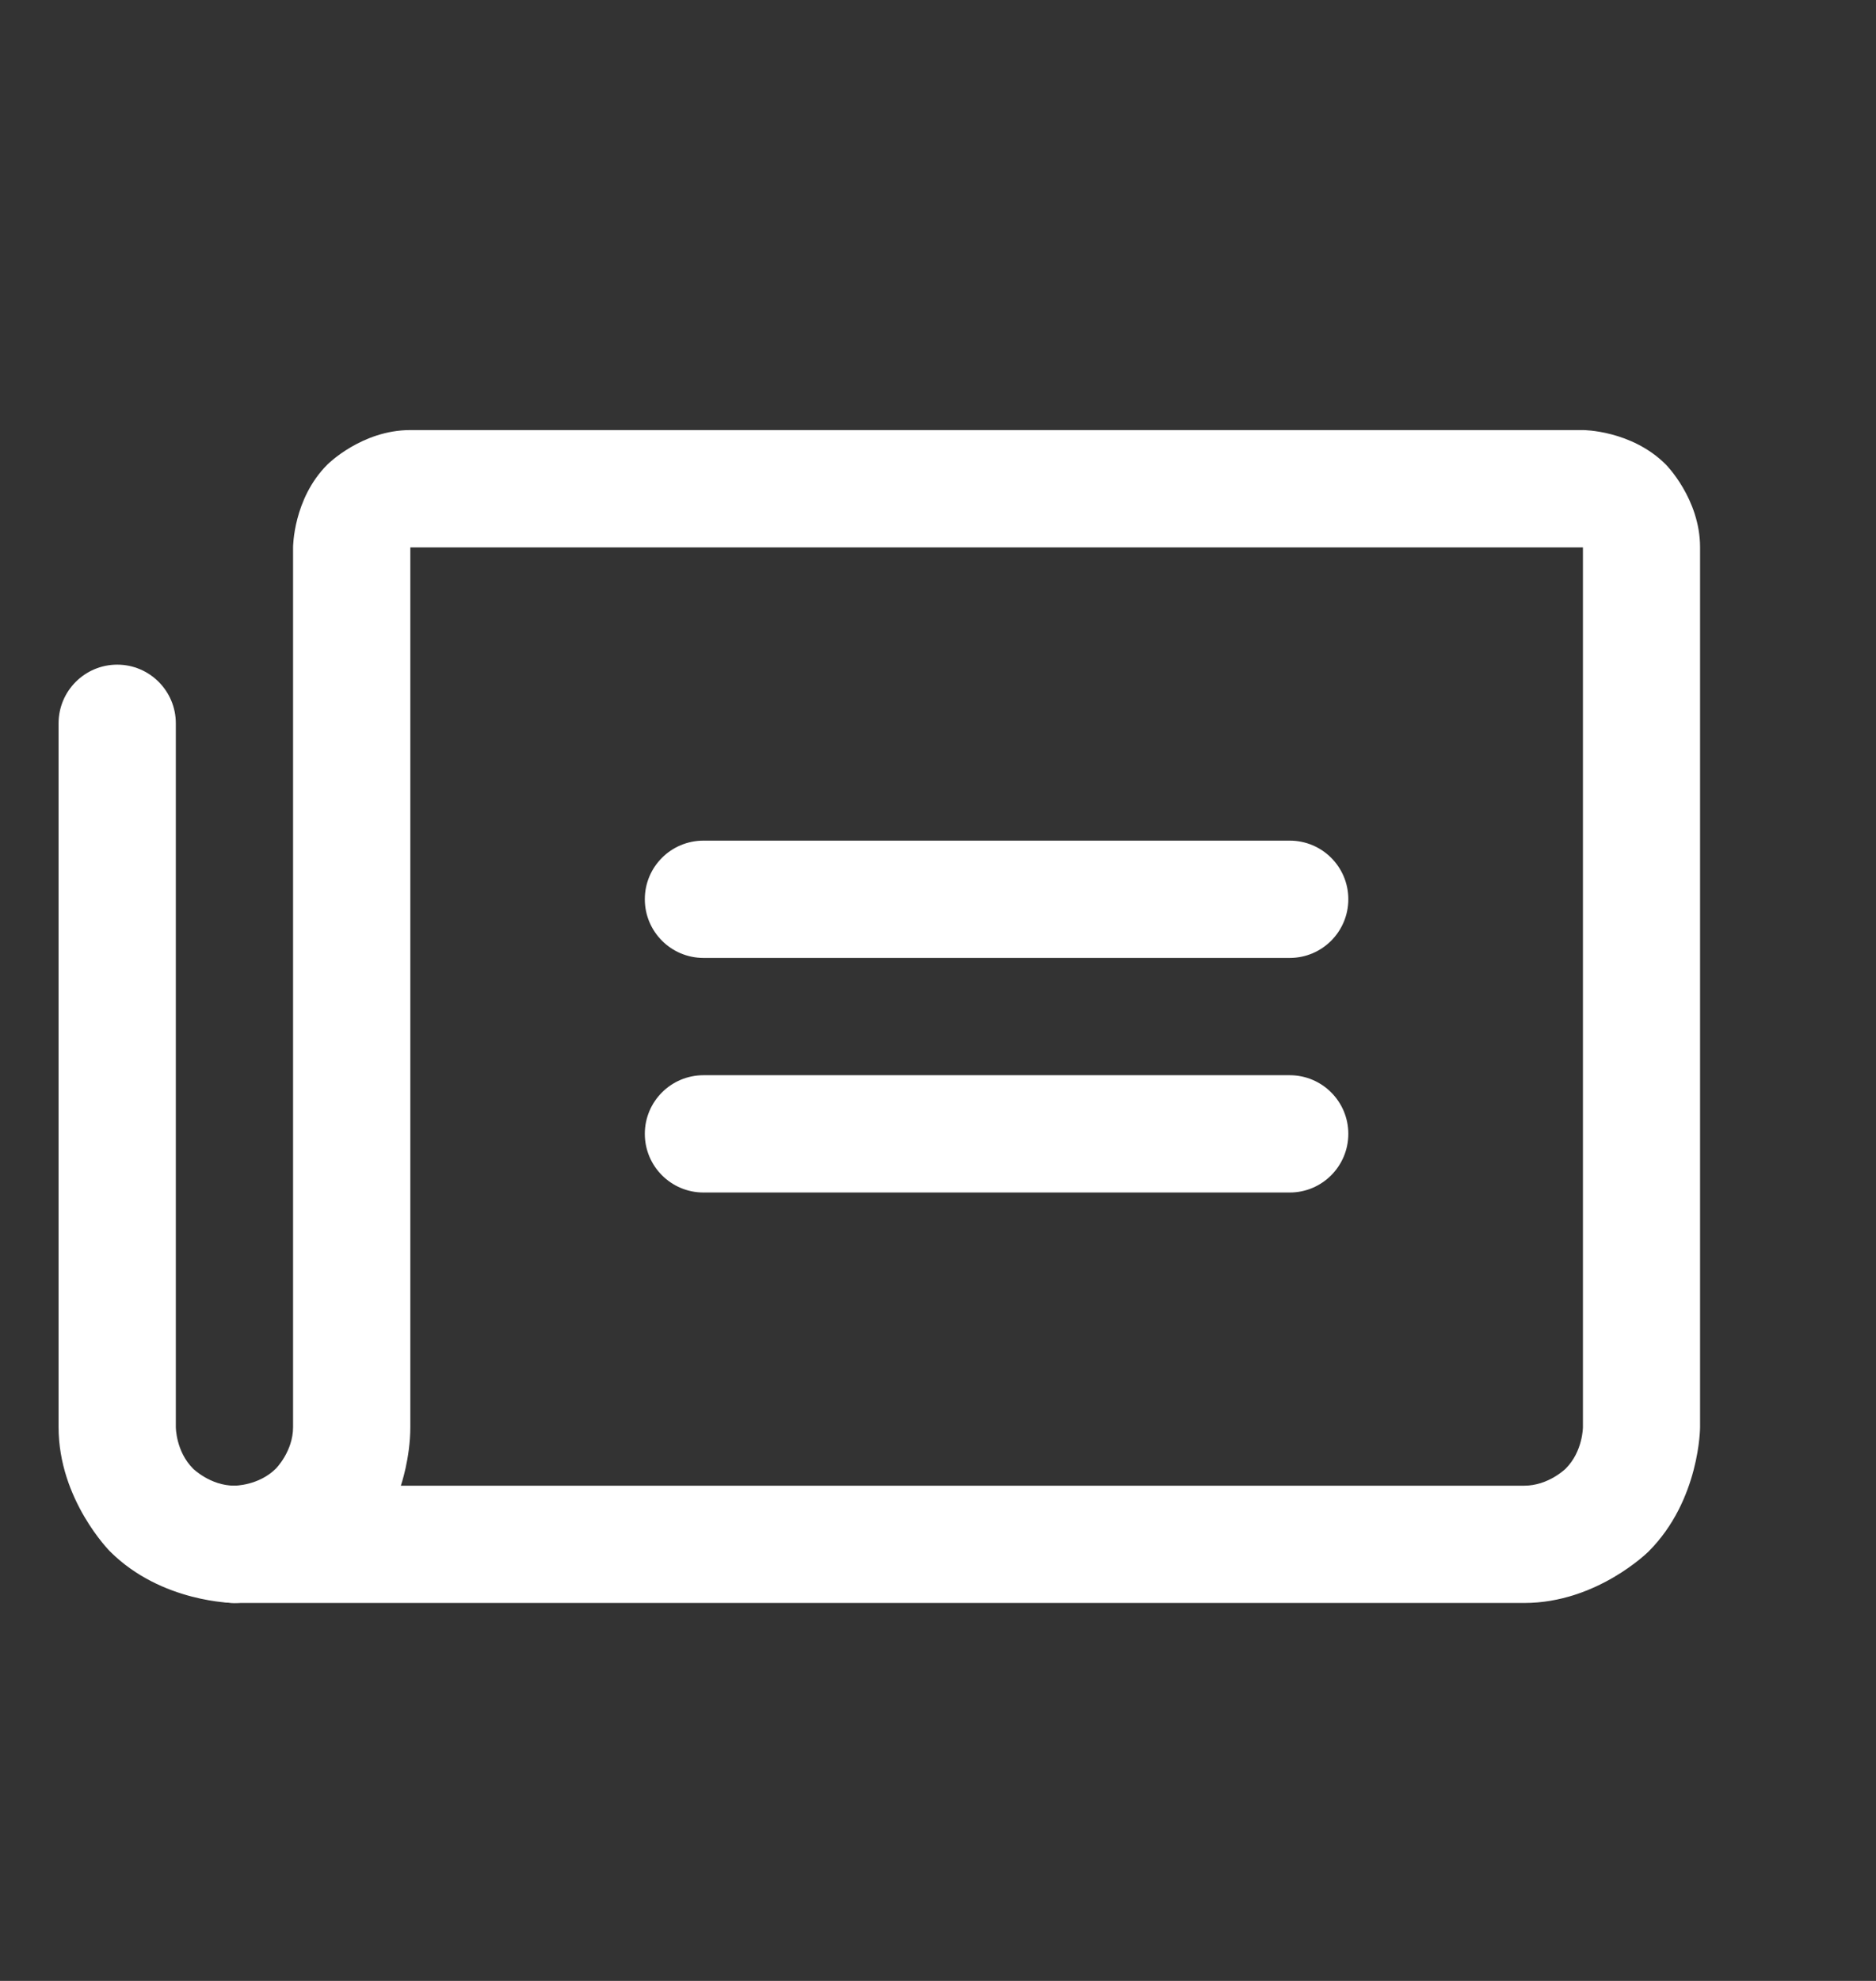
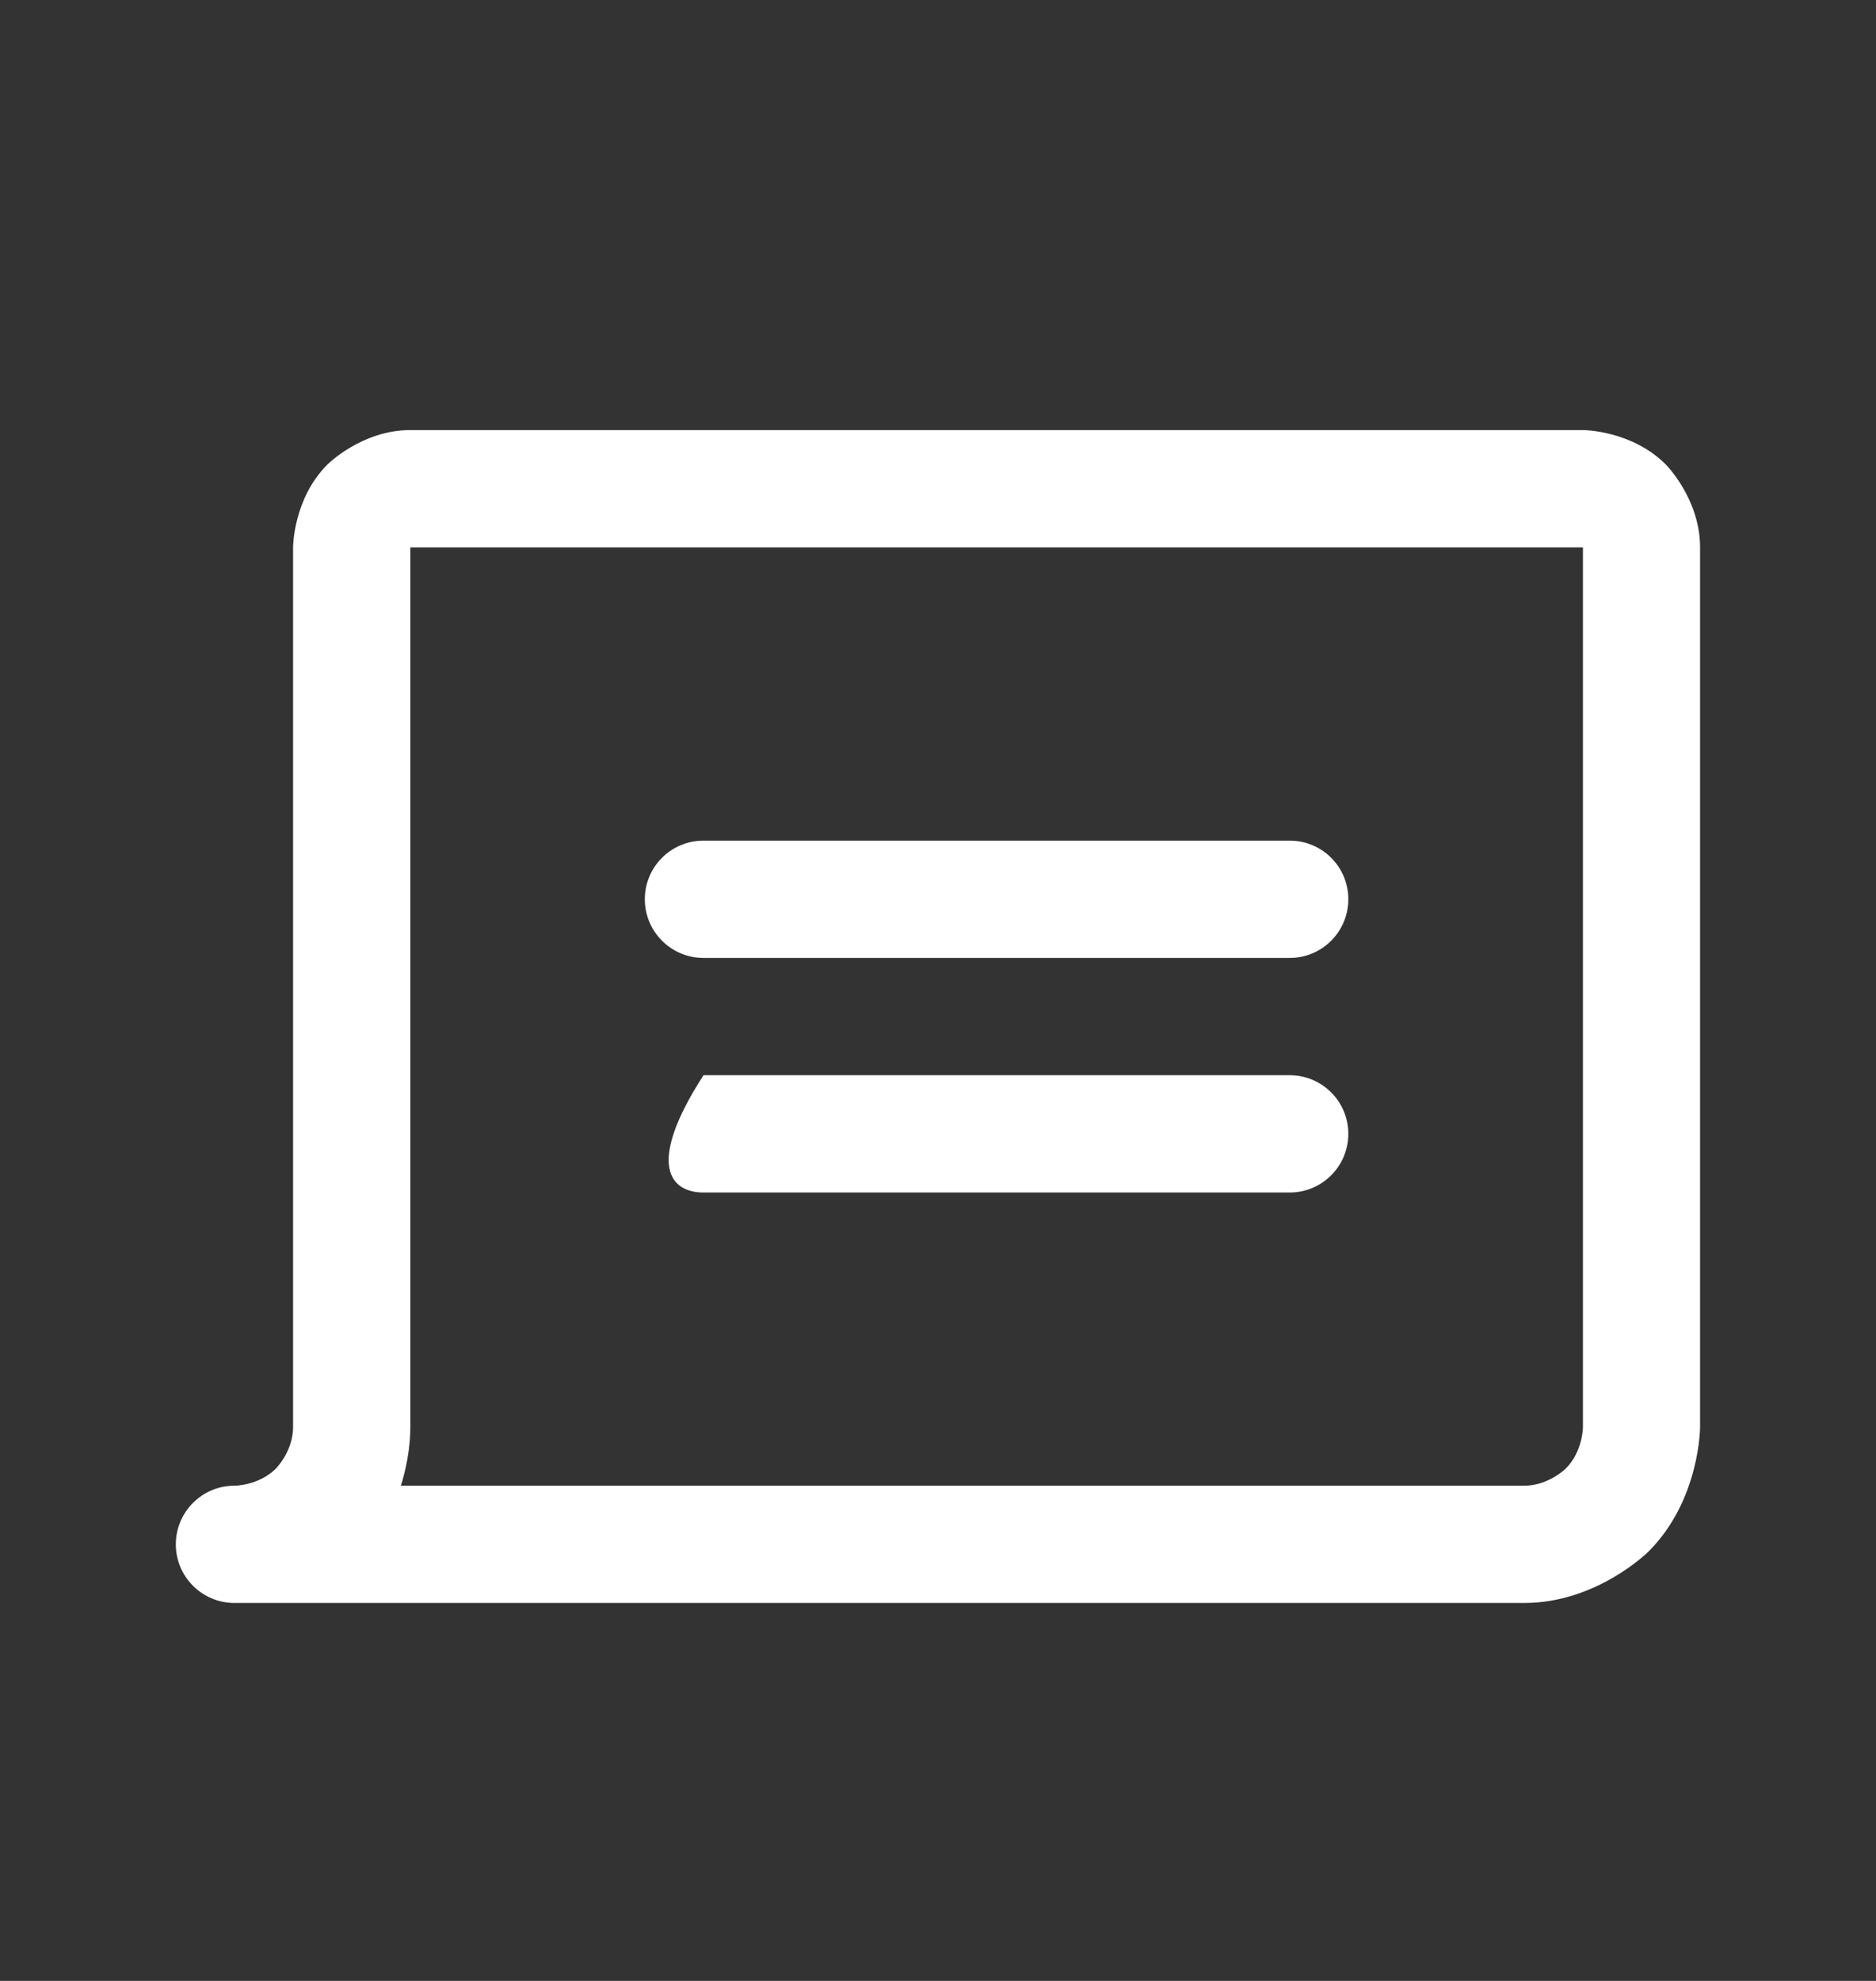
<svg xmlns="http://www.w3.org/2000/svg" width="18" height="19" viewBox="0 0 18 19" fill="none">
  <rect x="0" y="0" width="18" height="19" fill="#333333" stroke="none" />
  <path d="M6.75 9.188H12.375C12.685 9.188 12.937 8.936 12.937 8.625C12.937 8.314 12.685 8.063 12.375 8.063H6.75C6.439 8.063 6.187 8.314 6.187 8.625C6.187 8.936 6.439 9.188 6.75 9.188Z" fill="white" />
-   <path d="M6.75 11.438H12.375C12.685 11.438 12.937 11.186 12.937 10.875C12.937 10.565 12.685 10.313 12.375 10.313H6.75C6.439 10.313 6.187 10.565 6.187 10.875C6.187 11.186 6.439 11.438 6.75 11.438Z" fill="white" />
+   <path d="M6.75 11.438H12.375C12.685 11.438 12.937 11.186 12.937 10.875C12.937 10.565 12.685 10.313 12.375 10.313H6.75C6.187 11.186 6.439 11.438 6.75 11.438Z" fill="white" />
  <path fill-rule="evenodd" clip-rule="evenodd" d="M14.625 15.375H2.25C1.939 15.375 1.687 15.123 1.687 14.813C1.687 14.502 1.939 14.25 2.25 14.25C2.25 14.25 2.483 14.25 2.647 14.086C2.647 14.086 2.812 13.921 2.812 13.688V5.25C2.812 5.25 2.812 4.784 3.142 4.455C3.142 4.455 3.471 4.125 3.937 4.125H15.188C15.188 4.125 15.653 4.125 15.983 4.455C15.983 4.455 16.312 4.784 16.312 5.25V13.688C16.312 13.688 16.312 14.387 15.818 14.881C15.818 14.881 15.324 15.375 14.625 15.375ZM14.625 14.25H3.846C3.846 14.25 3.937 13.988 3.937 13.688V5.25H15.188V13.688C15.188 13.688 15.188 13.921 15.023 14.086C15.023 14.086 14.858 14.25 14.625 14.25Z" fill="white" />
-   <path d="M1.687 13.688V6.938C1.687 6.627 1.435 6.375 1.125 6.375C0.814 6.375 0.562 6.627 0.562 6.938V13.688C0.562 14.387 1.056 14.881 1.056 14.881C1.551 15.375 2.25 15.375 2.25 15.375C2.56 15.375 2.812 15.123 2.812 14.813C2.812 14.502 2.56 14.25 2.25 14.25C2.017 14.25 1.852 14.086 1.852 14.086C1.687 13.921 1.687 13.688 1.687 13.688Z" fill="white" />
</svg>